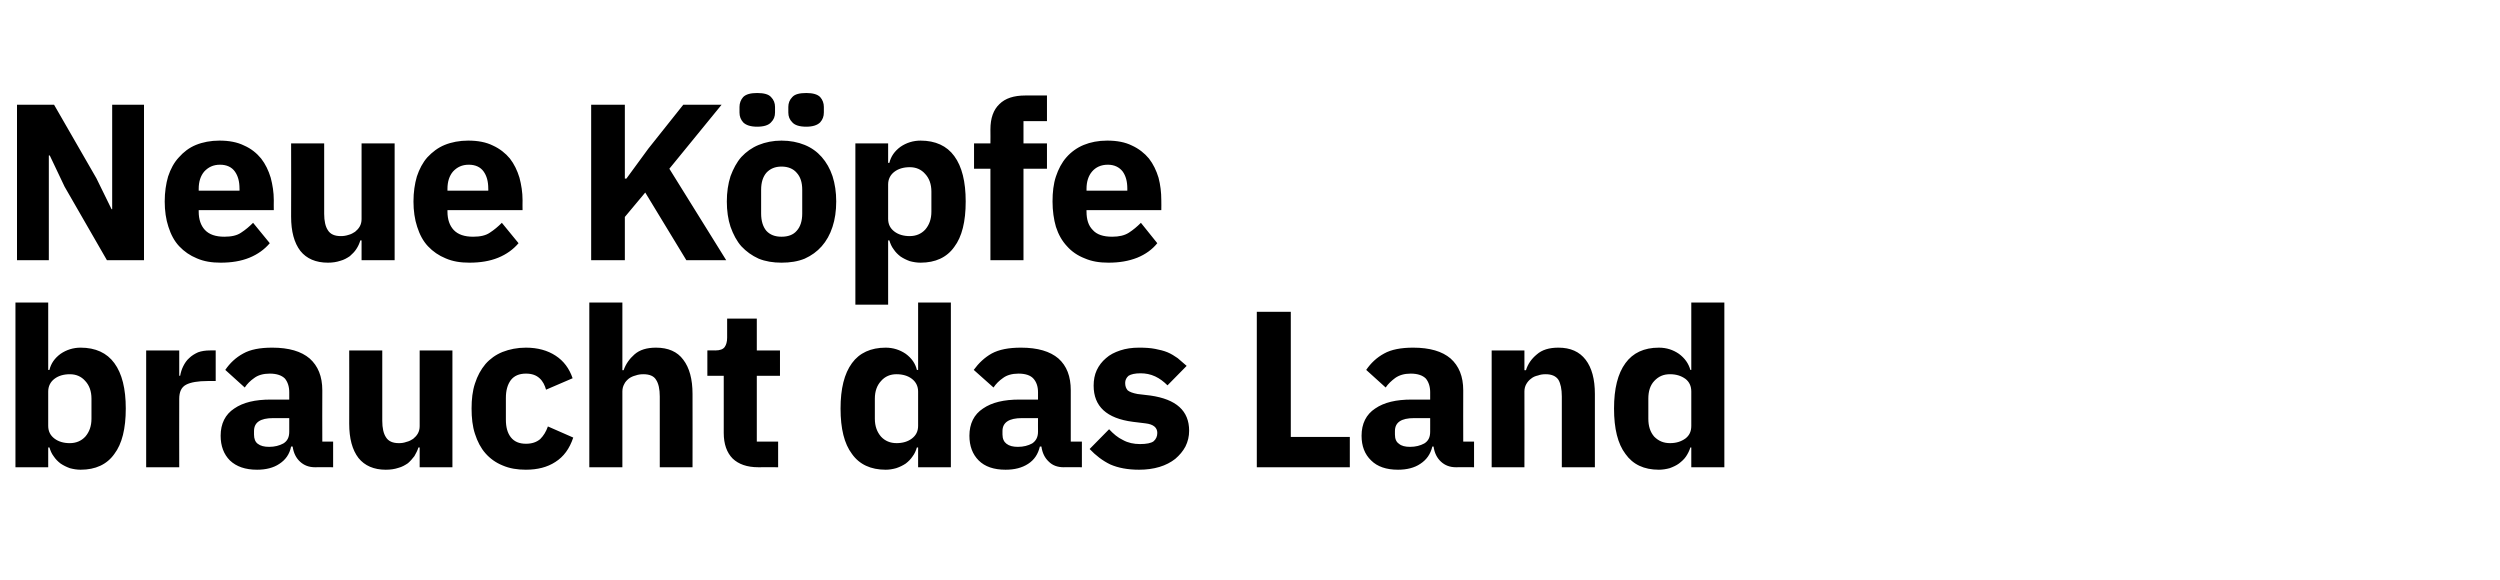
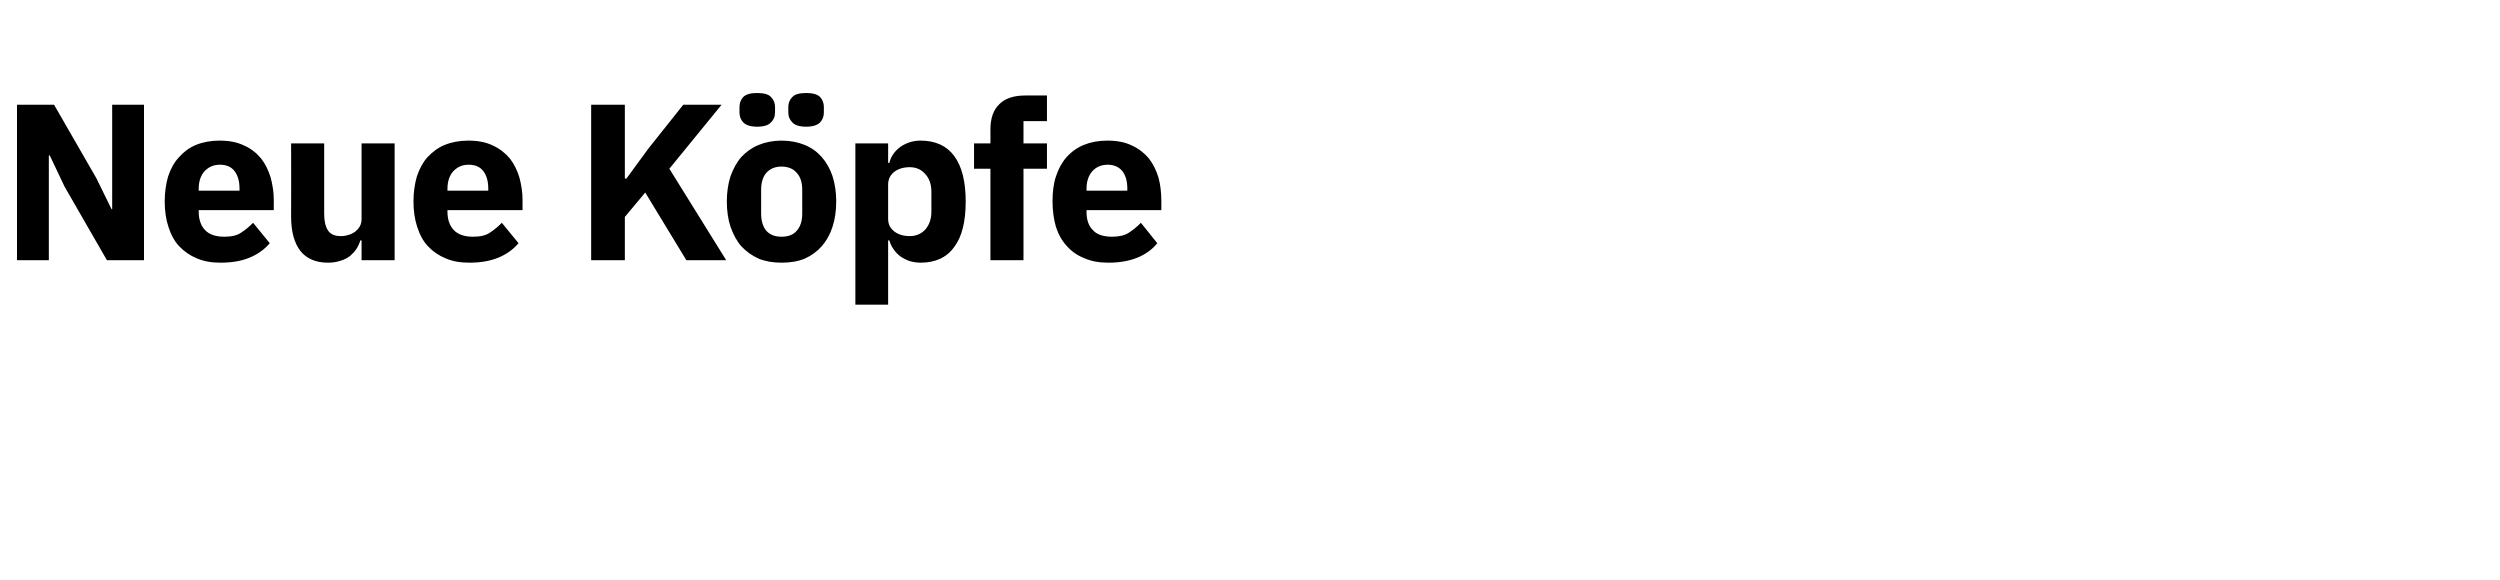
<svg xmlns="http://www.w3.org/2000/svg" version="1.1" width="809px" height="187.8px" viewBox="0 -28 809 187.8" style="top:-28px">
  <desc>Neue K pfe braucht das Land</desc>
  <defs />
  <g id="Polygon246877">
-     <path d="m5 69.9l10.6 0l0 21.8c0 0 .38 0 .4 0c.5-2.1 1.7-3.8 3.6-5.2c1.9-1.3 4.1-2 6.5-2c4.8 0 8.5 1.7 10.9 5c2.5 3.4 3.7 8.3 3.7 14.7c0 6.5-1.2 11.4-3.7 14.7c-2.4 3.4-6.1 5.1-10.9 5.1c-1.2 0-2.4-.2-3.5-.5c-1.1-.4-2.1-.9-3-1.5c-.9-.7-1.6-1.4-2.2-2.3c-.7-.9-1.1-1.9-1.4-2.9c-.02.02-.4 0-.4 0l0 6.4l-10.6 0l0-53.3zm17.6 45.5c2 0 3.7-.7 5-2.1c1.3-1.5 2-3.4 2-5.8c0 0 0-6.5 0-6.5c0-2.4-.7-4.3-2-5.7c-1.3-1.5-3-2.2-5-2.2c-2 0-3.7.5-5 1.5c-1.3 1-2 2.4-2 4.1c0 0 0 11.1 0 11.1c0 1.8.7 3.1 2 4.1c1.3 1 3 1.5 5 1.5zm24.7 7.8l0-37.8l10.7 0l0 8.2c0 0 .32-.03.3 0c.2-1.1.5-2.1 1-3.1c.5-1 1.1-1.9 1.9-2.6c.8-.8 1.8-1.4 2.9-1.9c1.1-.4 2.4-.6 3.9-.6c-.03-.04 1.8 0 1.8 0l0 9.9c0 0-2.62 0-2.6 0c-3.1 0-5.5.4-7 1.2c-1.5.8-2.2 2.3-2.2 4.6c-.04-.04 0 22.1 0 22.1l-10.7 0zm54.6 0c-1.9 0-3.5-.6-4.8-1.8c-1.3-1.2-2.1-2.8-2.4-4.9c0 0-.5 0-.5 0c-.5 2.5-1.8 4.3-3.8 5.6c-1.9 1.3-4.4 1.9-7.2 1.9c-3.8 0-6.7-1-8.8-3c-2-2-3-4.7-3-8c0-3.9 1.5-6.9 4.4-8.8c2.9-2 6.8-2.9 11.8-2.9c.02-.03 6 0 6 0c0 0 0-2.4 0-2.4c0-1.8-.5-3.3-1.4-4.4c-1-1-2.6-1.6-4.9-1.6c-2.1 0-3.8.5-5 1.4c-1.3.9-2.3 1.9-3.1 3.1c0 0-6.3-5.7-6.3-5.7c1.5-2.2 3.4-4 5.8-5.3c2.3-1.3 5.4-1.9 9.4-1.9c5.4 0 9.4 1.2 12.1 3.5c2.7 2.4 4.1 5.8 4.1 10.3c-.05.02 0 16.6 0 16.6l3.5 0l0 8.3c0 0-5.92-.04-5.9 0zm-14.8-6.6c1.8 0 3.3-.4 4.6-1.1c1.3-.8 1.9-2 1.9-3.8c0 .05 0-4.4 0-4.4c0 0-5.19.02-5.2 0c-4.2 0-6.2 1.4-6.2 4.2c0 0 0 1.1 0 1.1c0 1.4.4 2.4 1.2 3c.9.7 2.1 1 3.7 1zm48.7.2c0 0-.37.02-.4 0c-.3 1-.8 1.9-1.3 2.8c-.6.8-1.3 1.6-2.1 2.3c-.9.6-1.9 1.2-3.1 1.5c-1.2.4-2.5.6-4.1.6c-3.8 0-6.8-1.3-8.8-3.8c-2-2.6-3-6.3-3-11.1c.04.02 0-23.7 0-23.7l10.7 0c0 0-.01 22.78 0 22.8c0 2.3.4 4.1 1.2 5.3c.8 1.3 2.2 1.9 4.2 1.9c.8 0 1.6-.1 2.4-.4c.9-.2 1.6-.6 2.2-1c.6-.5 1.1-1 1.5-1.7c.4-.7.6-1.5.6-2.4c-.01.01 0-24.5 0-24.5l10.6 0l0 37.8l-10.6 0l0-6.4zm34.4 7.2c-2.8 0-5.3-.4-7.6-1.4c-2.2-.9-4-2.2-5.5-3.9c-1.5-1.7-2.6-3.8-3.4-6.3c-.8-2.4-1.1-5.2-1.1-8.2c0-3 .3-5.7 1.1-8.1c.8-2.5 1.9-4.5 3.4-6.3c1.5-1.7 3.3-3 5.5-3.9c2.3-.9 4.8-1.4 7.6-1.4c3.8 0 7 .9 9.6 2.6c2.6 1.7 4.4 4.1 5.5 7.3c0 0-8.6 3.7-8.6 3.7c-.4-1.4-1-2.7-2.1-3.7c-1.1-1-2.5-1.5-4.4-1.5c-2.2 0-3.8.7-4.9 2.1c-1.1 1.5-1.6 3.4-1.6 5.8c0 0 0 7 0 7c0 2.4.5 4.3 1.6 5.7c1.1 1.4 2.7 2.1 4.9 2.1c1.9 0 3.4-.5 4.6-1.5c1.1-1.1 1.9-2.4 2.5-4.1c0 0 8.2 3.6 8.2 3.6c-1.2 3.6-3.1 6.2-5.8 7.9c-2.6 1.7-5.8 2.5-9.5 2.5zm20.5-54.1l10.7 0l0 21.9c0 0 .41-.03.4 0c.7-2 1.9-3.7 3.5-5.1c1.7-1.5 4-2.2 7-2.2c3.9 0 6.9 1.3 8.8 3.9c2 2.6 3 6.3 3 11.1c.03-.03 0 23.7 0 23.7l-10.6 0c0 0-.02-22.86 0-22.9c0-2.4-.4-4.2-1.2-5.4c-.7-1.2-2.1-1.8-4.1-1.8c-.8 0-1.7.1-2.5.4c-.8.2-1.5.5-2.2 1c-.6.5-1.2 1.1-1.5 1.8c-.4.7-.6 1.5-.6 2.4c-.02-.02 0 24.5 0 24.5l-10.7 0l0-53.3zm54.7 53.3c-3.7 0-6.4-1-8.3-2.8c-1.9-1.9-2.9-4.7-2.9-8.3c.01.04 0-18.5 0-18.5l-5.3 0l0-8.2c0 0 2.65-.04 2.6 0c1.5 0 2.5-.4 3-1.1c.5-.7.8-1.7.8-3c-.01.03 0-6.2 0-6.2l9.6 0l0 10.3l7.5 0l0 8.2l-7.5 0l0 21.3l6.9 0l0 8.3c0 0-6.36-.04-6.4 0zm51.7-6.4c0 0-.39.02-.4 0c-.3 1-.7 2-1.4 2.9c-.6.9-1.3 1.6-2.2 2.3c-.9.6-1.9 1.1-3.1 1.5c-1.1.3-2.2.5-3.4.5c-4.8 0-8.5-1.7-10.9-5.1c-2.5-3.3-3.7-8.2-3.7-14.7c0-6.4 1.2-11.3 3.7-14.7c2.4-3.3 6.1-5 10.9-5c2.4 0 4.6.7 6.5 2c1.9 1.4 3.1 3.1 3.6 5.2c.01 0 .4 0 .4 0l0-21.8l10.6 0l0 53.3l-10.6 0l0-6.4zm-7-1.4c2 0 3.7-.5 5-1.5c1.3-1 2-2.3 2-4.1c0 0 0-11.1 0-11.1c0-1.7-.7-3.1-2-4.1c-1.3-1-3-1.5-5-1.5c-2 0-3.7.7-5 2.2c-1.3 1.4-2 3.3-2 5.7c0 0 0 6.5 0 6.5c0 2.4.7 4.3 2 5.8c1.3 1.4 3 2.1 5 2.1zm54.1 7.8c-2 0-3.6-.6-4.8-1.8c-1.3-1.2-2.1-2.8-2.4-4.9c0 0-.5 0-.5 0c-.6 2.5-1.8 4.3-3.8 5.6c-2 1.3-4.4 1.9-7.3 1.9c-3.8 0-6.7-1-8.7-3c-2-2-3-4.7-3-8c0-3.9 1.5-6.9 4.4-8.8c2.9-2 6.8-2.9 11.8-2.9c0-.03 6 0 6 0c0 0-.03-2.4 0-2.4c0-1.8-.5-3.3-1.5-4.4c-.9-1-2.5-1.6-4.8-1.6c-2.1 0-3.8.5-5 1.4c-1.3.9-2.3 1.9-3.1 3.1c0 0-6.4-5.7-6.4-5.7c1.6-2.2 3.5-4 5.8-5.3c2.4-1.3 5.5-1.9 9.5-1.9c5.4 0 9.4 1.2 12.1 3.5c2.7 2.4 4 5.8 4 10.3c.03.02 0 16.6 0 16.6l3.6 0l0 8.3c0 0-5.95-.04-5.9 0zm-14.8-6.6c1.8 0 3.3-.4 4.6-1.1c1.2-.8 1.9-2 1.9-3.8c-.03.05 0-4.4 0-4.4c0 0-5.21.02-5.2 0c-4.2 0-6.3 1.4-6.3 4.2c0 0 0 1.1 0 1.1c0 1.4.5 2.4 1.3 3c.9.7 2.1 1 3.7 1zm39.2 7.4c-3.7 0-6.8-.6-9.3-1.7c-2.5-1.2-4.7-2.9-6.7-5c0 0 6.3-6.4 6.3-6.4c1.4 1.5 2.8 2.7 4.5 3.5c1.6.9 3.5 1.3 5.5 1.3c2.1 0 3.6-.3 4.4-.9c.8-.7 1.2-1.6 1.2-2.7c0-1.7-1.2-2.8-3.8-3.1c0 0-4.1-.5-4.1-.5c-8.5-1.1-12.7-5-12.7-11.7c0-1.8.3-3.5 1-5c.7-1.5 1.7-2.8 3-3.9c1.2-1.1 2.8-1.9 4.6-2.5c1.8-.6 3.8-.9 6.1-.9c1.9 0 3.7.1 5.2.4c1.5.3 2.8.6 4 1.1c1.2.5 2.3 1.2 3.3 1.9c.9.8 1.9 1.6 2.9 2.5c0 0-6.2 6.3-6.2 6.3c-1.2-1.2-2.5-2.2-4-2.9c-1.5-.7-3.1-1-4.7-1c-1.8 0-3.1.3-3.9.8c-.7.6-1.1 1.4-1.1 2.3c0 1.1.3 1.8.8 2.4c.6.5 1.6.9 3.2 1.2c0 0 4.2.5 4.2.5c8.3 1.2 12.5 4.9 12.5 11.4c0 1.8-.4 3.5-1.2 5.1c-.8 1.5-1.9 2.8-3.3 4c-1.4 1.1-3.1 2-5.1 2.6c-2 .6-4.2.9-6.6.9zm38.1-.8l0-50.3l11 0l0 40.5l19.1 0l0 9.8l-30.1 0zm64.4 0c-1.9 0-3.5-.6-4.8-1.8c-1.3-1.2-2.1-2.8-2.4-4.9c0 0-.4 0-.4 0c-.6 2.5-1.9 4.3-3.9 5.6c-1.9 1.3-4.4 1.9-7.2 1.9c-3.8 0-6.7-1-8.7-3c-2.1-2-3.1-4.7-3.1-8c0-3.9 1.5-6.9 4.4-8.8c2.9-2 6.8-2.9 11.8-2.9c.03-.03 6 0 6 0c0 0 .01-2.4 0-2.4c0-1.8-.5-3.3-1.4-4.4c-1-1-2.6-1.6-4.9-1.6c-2.1 0-3.7.5-5 1.4c-1.2.9-2.3 1.9-3.1 3.1c0 0-6.3-5.7-6.3-5.7c1.5-2.2 3.4-4 5.8-5.3c2.3-1.3 5.5-1.9 9.4-1.9c5.4 0 9.4 1.2 12.1 3.5c2.7 2.4 4.1 5.8 4.1 10.3c-.04.02 0 16.6 0 16.6l3.5 0l0 8.3c0 0-5.91-.04-5.9 0zm-14.8-6.6c1.8 0 3.3-.4 4.6-1.1c1.3-.8 1.9-2 1.9-3.8c.01.05 0-4.4 0-4.4c0 0-5.18.02-5.2 0c-4.2 0-6.2 1.4-6.2 4.2c0 0 0 1.1 0 1.1c0 1.4.4 2.4 1.3 3c.8.7 2 1 3.6 1zm26.4 6.6l0-37.8l10.6 0l0 6.4c0 0 .47-.03.5 0c.6-2 1.8-3.7 3.5-5.1c1.7-1.5 4-2.2 7-2.2c3.9 0 6.8 1.3 8.8 3.9c2 2.6 3 6.3 3 11.1c-.01-.03 0 23.7 0 23.7l-10.7 0c0 0 .03-22.86 0-22.9c0-2.4-.4-4.2-1.1-5.4c-.8-1.2-2.2-1.8-4.1-1.8c-.9 0-1.7.1-2.5.4c-.9.2-1.6.5-2.2 1c-.7.5-1.2 1.1-1.6 1.8c-.4.7-.6 1.5-.6 2.4c.04-.02 0 24.5 0 24.5l-10.6 0zm64.6-6.4c0 0-.32.02-.3 0c-.3 1-.8 2-1.4 2.9c-.6.9-1.4 1.6-2.3 2.3c-.8.6-1.9 1.1-3 1.5c-1.1.3-2.3.5-3.5.5c-4.8 0-8.4-1.7-10.8-5.1c-2.5-3.3-3.7-8.2-3.7-14.7c0-6.4 1.2-11.3 3.7-14.7c2.4-3.3 6-5 10.8-5c2.5 0 4.6.7 6.5 2c1.9 1.4 3.1 3.1 3.7 5.2c-.02 0 .3 0 .3 0l0-21.8l10.7 0l0 53.3l-10.7 0l0-6.4zm-6.9-1.4c2 0 3.6-.5 5-1.5c1.3-1 1.9-2.3 1.9-4.1c0 0 0-11.1 0-11.1c0-1.7-.6-3.1-1.9-4.1c-1.4-1-3-1.5-5-1.5c-2.1 0-3.7.7-5.1 2.2c-1.3 1.4-1.9 3.3-1.9 5.7c0 0 0 6.5 0 6.5c0 2.4.6 4.3 1.9 5.8c1.4 1.4 3 2.1 5.1 2.1z" stroke="none" fill="#000" />
-   </g>
+     </g>
  <g id="Polygon246876">
    <path d="m20.9 32.4l-4.8-10.1l-.3 0l0 33.9l-10.3 0l0-50.3l12 0l13.7 23.8l4.9 10l.2 0l0-33.8l10.3 0l0 50.3l-12 0l-13.7-23.8zm50.5 24.6c-2.9 0-5.4-.4-7.7-1.4c-2.2-.9-4.1-2.2-5.7-3.9c-1.6-1.7-2.7-3.8-3.5-6.3c-.8-2.4-1.2-5.2-1.2-8.2c0-3 .4-5.7 1.1-8.1c.8-2.4 1.9-4.5 3.5-6.2c1.5-1.7 3.3-3.1 5.5-4c2.2-.9 4.8-1.4 7.6-1.4c3.1 0 5.8.5 8 1.6c2.3 1 4.1 2.5 5.5 4.2c1.4 1.8 2.4 3.9 3.1 6.2c.6 2.3 1 4.7 1 7.3c-.04-.01 0 3.2 0 3.2l-24.3 0c0 0 0 .53 0 .5c0 2.5.7 4.5 2 5.9c1.4 1.5 3.5 2.2 6.3 2.2c2.3 0 4.1-.4 5.4-1.3c1.4-.9 2.7-2 3.9-3.2c0 0 5.4 6.6 5.4 6.6c-1.7 2-3.9 3.6-6.6 4.7c-2.7 1.1-5.8 1.6-9.3 1.6zm-.2-31.7c-2.2 0-3.8.8-5.1 2.2c-1.2 1.4-1.8 3.3-1.8 5.6c0 .02 0 .6 0 .6l13.2 0c0 0 .04-.65 0-.7c0-2.3-.5-4.1-1.5-5.5c-1-1.4-2.6-2.2-4.8-2.2zm45.8 24.5c0 0-.36.02-.4 0c-.3 1-.7 1.9-1.3 2.8c-.5.8-1.3 1.6-2.1 2.3c-.9.6-1.9 1.2-3.1 1.5c-1.2.4-2.5.6-4 .6c-3.9 0-6.9-1.3-8.9-3.8c-2-2.6-3-6.3-3-11.1c.05.02 0-23.7 0-23.7l10.7 0c0 0 0 22.78 0 22.8c0 2.3.4 4.1 1.2 5.3c.8 1.3 2.2 1.9 4.2 1.9c.8 0 1.6-.1 2.5-.4c.8-.2 1.5-.6 2.1-1c.6-.5 1.1-1 1.5-1.7c.4-.7.6-1.5.6-2.4c0 .01 0-24.5 0-24.5l10.7 0l0 37.8l-10.7 0l0-6.4zm34.9 7.2c-2.9 0-5.4-.4-7.7-1.4c-2.2-.9-4.1-2.2-5.7-3.9c-1.6-1.7-2.7-3.8-3.5-6.3c-.8-2.4-1.2-5.2-1.2-8.2c0-3 .4-5.7 1.1-8.1c.8-2.4 1.9-4.5 3.4-6.2c1.6-1.7 3.4-3.1 5.6-4c2.2-.9 4.8-1.4 7.6-1.4c3.1 0 5.8.5 8 1.6c2.2 1 4.1 2.5 5.5 4.2c1.4 1.8 2.4 3.9 3.1 6.2c.6 2.3 1 4.7 1 7.3c-.04-.01 0 3.2 0 3.2l-24.3 0c0 0-.01.53 0 .5c0 2.5.7 4.5 2 5.9c1.4 1.5 3.5 2.2 6.3 2.2c2.3 0 4.1-.4 5.4-1.3c1.4-.9 2.7-2 3.9-3.2c0 0 5.4 6.6 5.4 6.6c-1.7 2-3.9 3.6-6.6 4.7c-2.7 1.1-5.8 1.6-9.3 1.6zm-.2-31.7c-2.2 0-3.8.8-5.1 2.2c-1.2 1.4-1.8 3.3-1.8 5.6c-.01.02 0 .6 0 .6l13.2 0c0 0 .04-.65 0-.7c0-2.3-.5-4.1-1.5-5.5c-1-1.4-2.6-2.2-4.8-2.2zm57.1 9l-6.6 7.9l0 14l-10.9 0l0-50.3l10.9 0l0 23.9l.5 0l7.1-9.7l11.3-14.2l12.4 0l-16.9 20.7l18.4 29.6l-12.9 0l-13.3-21.9zm44.1 22.7c-2.7 0-5.2-.4-7.4-1.3c-2.2-1-4-2.3-5.6-4c-1.5-1.7-2.6-3.8-3.5-6.3c-.8-2.4-1.2-5.2-1.2-8.2c0-3 .4-5.7 1.2-8.2c.9-2.4 2-4.5 3.5-6.2c1.6-1.7 3.4-3 5.6-3.9c2.2-.9 4.7-1.4 7.4-1.4c2.8 0 5.3.5 7.5 1.4c2.2.9 4 2.2 5.5 3.9c1.5 1.7 2.7 3.8 3.5 6.2c.8 2.5 1.2 5.2 1.2 8.2c0 3-.4 5.8-1.2 8.2c-.8 2.5-2 4.6-3.5 6.3c-1.5 1.7-3.3 3-5.5 4c-2.2.9-4.7 1.3-7.5 1.3zm0-8.4c2.1 0 3.8-.6 4.9-1.9c1.2-1.3 1.8-3.2 1.8-5.6c0 0 0-7.7 0-7.7c0-2.4-.6-4.2-1.8-5.5c-1.1-1.3-2.8-2-4.9-2c-2.1 0-3.7.7-4.9 2c-1.1 1.3-1.7 3.1-1.7 5.5c0 0 0 7.7 0 7.7c0 2.4.6 4.3 1.7 5.6c1.2 1.3 2.8 1.9 4.9 1.9zm-7.9-35.6c-2.1 0-3.6-.5-4.5-1.4c-.8-.9-1.2-1.9-1.2-3.2c0 0 0-1.8 0-1.8c0-1.2.4-2.3 1.2-3.2c.9-.9 2.4-1.3 4.5-1.3c2.2 0 3.7.4 4.5 1.3c.9.9 1.3 2 1.3 3.2c0 0 0 1.8 0 1.8c0 1.3-.4 2.3-1.3 3.2c-.8.9-2.3 1.4-4.5 1.4zm15.9 0c-2.2 0-3.7-.5-4.5-1.4c-.9-.9-1.3-1.9-1.3-3.2c0 0 0-1.8 0-1.8c0-1.2.4-2.3 1.3-3.2c.8-.9 2.3-1.3 4.5-1.3c2.1 0 3.6.4 4.5 1.3c.8.9 1.2 2 1.2 3.2c0 0 0 1.8 0 1.8c0 1.3-.4 2.3-1.2 3.2c-.9.9-2.4 1.4-4.5 1.4zm15.9 5.4l10.6 0l0 6.3c0 0 .38 0 .4 0c.5-2.1 1.7-3.8 3.6-5.2c1.9-1.3 4.1-2 6.5-2c4.8 0 8.5 1.7 10.9 5c2.5 3.4 3.7 8.3 3.7 14.7c0 6.5-1.2 11.4-3.7 14.7c-2.4 3.4-6.1 5.1-10.9 5.1c-1.2 0-2.4-.2-3.5-.5c-1.1-.4-2.1-.9-3-1.5c-.9-.7-1.6-1.4-2.2-2.3c-.7-.9-1.1-1.9-1.4-2.9c-.02.02-.4 0-.4 0l0 20.8l-10.6 0l0-52.2zm17.6 30c2 0 3.7-.7 5-2.1c1.3-1.5 2-3.4 2-5.8c0 0 0-6.5 0-6.5c0-2.4-.7-4.3-2-5.7c-1.3-1.5-3-2.2-5-2.2c-2 0-3.7.5-5 1.5c-1.3 1-2 2.4-2 4.1c0 0 0 11.1 0 11.1c0 1.8.7 3.1 2 4.1c1.3 1 3 1.5 5 1.5zm26.1-21.8l-5.3 0l0-8.2l5.3 0c0 0 .04-4.5 0-4.5c0-3.7 1-6.4 2.9-8.2c1.9-1.9 4.7-2.8 8.4-2.8c.05-.02 7 0 7 0l0 8.3l-7.6 0l0 7.2l7.6 0l0 8.2l-7.6 0l0 29.6l-10.7 0l0-29.6zm38.2 30.4c-2.9 0-5.4-.4-7.7-1.4c-2.3-.9-4.2-2.2-5.7-3.9c-1.6-1.7-2.8-3.8-3.6-6.3c-.7-2.4-1.1-5.2-1.1-8.2c0-3 .3-5.7 1.1-8.1c.8-2.4 1.9-4.5 3.4-6.2c1.5-1.7 3.4-3.1 5.6-4c2.2-.9 4.7-1.4 7.6-1.4c3.1 0 5.8.5 8 1.6c2.2 1 4.1 2.5 5.5 4.2c1.4 1.8 2.4 3.9 3.1 6.2c.6 2.3.9 4.7.9 7.3c.04-.01 0 3.2 0 3.2l-24.2 0c0 0-.03.53 0 .5c0 2.5.6 4.5 2 5.9c1.3 1.5 3.4 2.2 6.3 2.2c2.2 0 4-.4 5.4-1.3c1.4-.9 2.7-2 3.9-3.2c0 0 5.3 6.6 5.3 6.6c-1.6 2-3.8 3.6-6.5 4.7c-2.8 1.1-5.8 1.6-9.3 1.6zm-.2-31.7c-2.2 0-3.9.8-5.1 2.2c-1.2 1.4-1.8 3.3-1.8 5.6c-.03.02 0 .6 0 .6l13.2 0c0 0 .02-.65 0-.7c0-2.3-.5-4.1-1.5-5.5c-1.1-1.4-2.7-2.2-4.8-2.2z" stroke="none" fill="#000" />
  </g>
</svg>